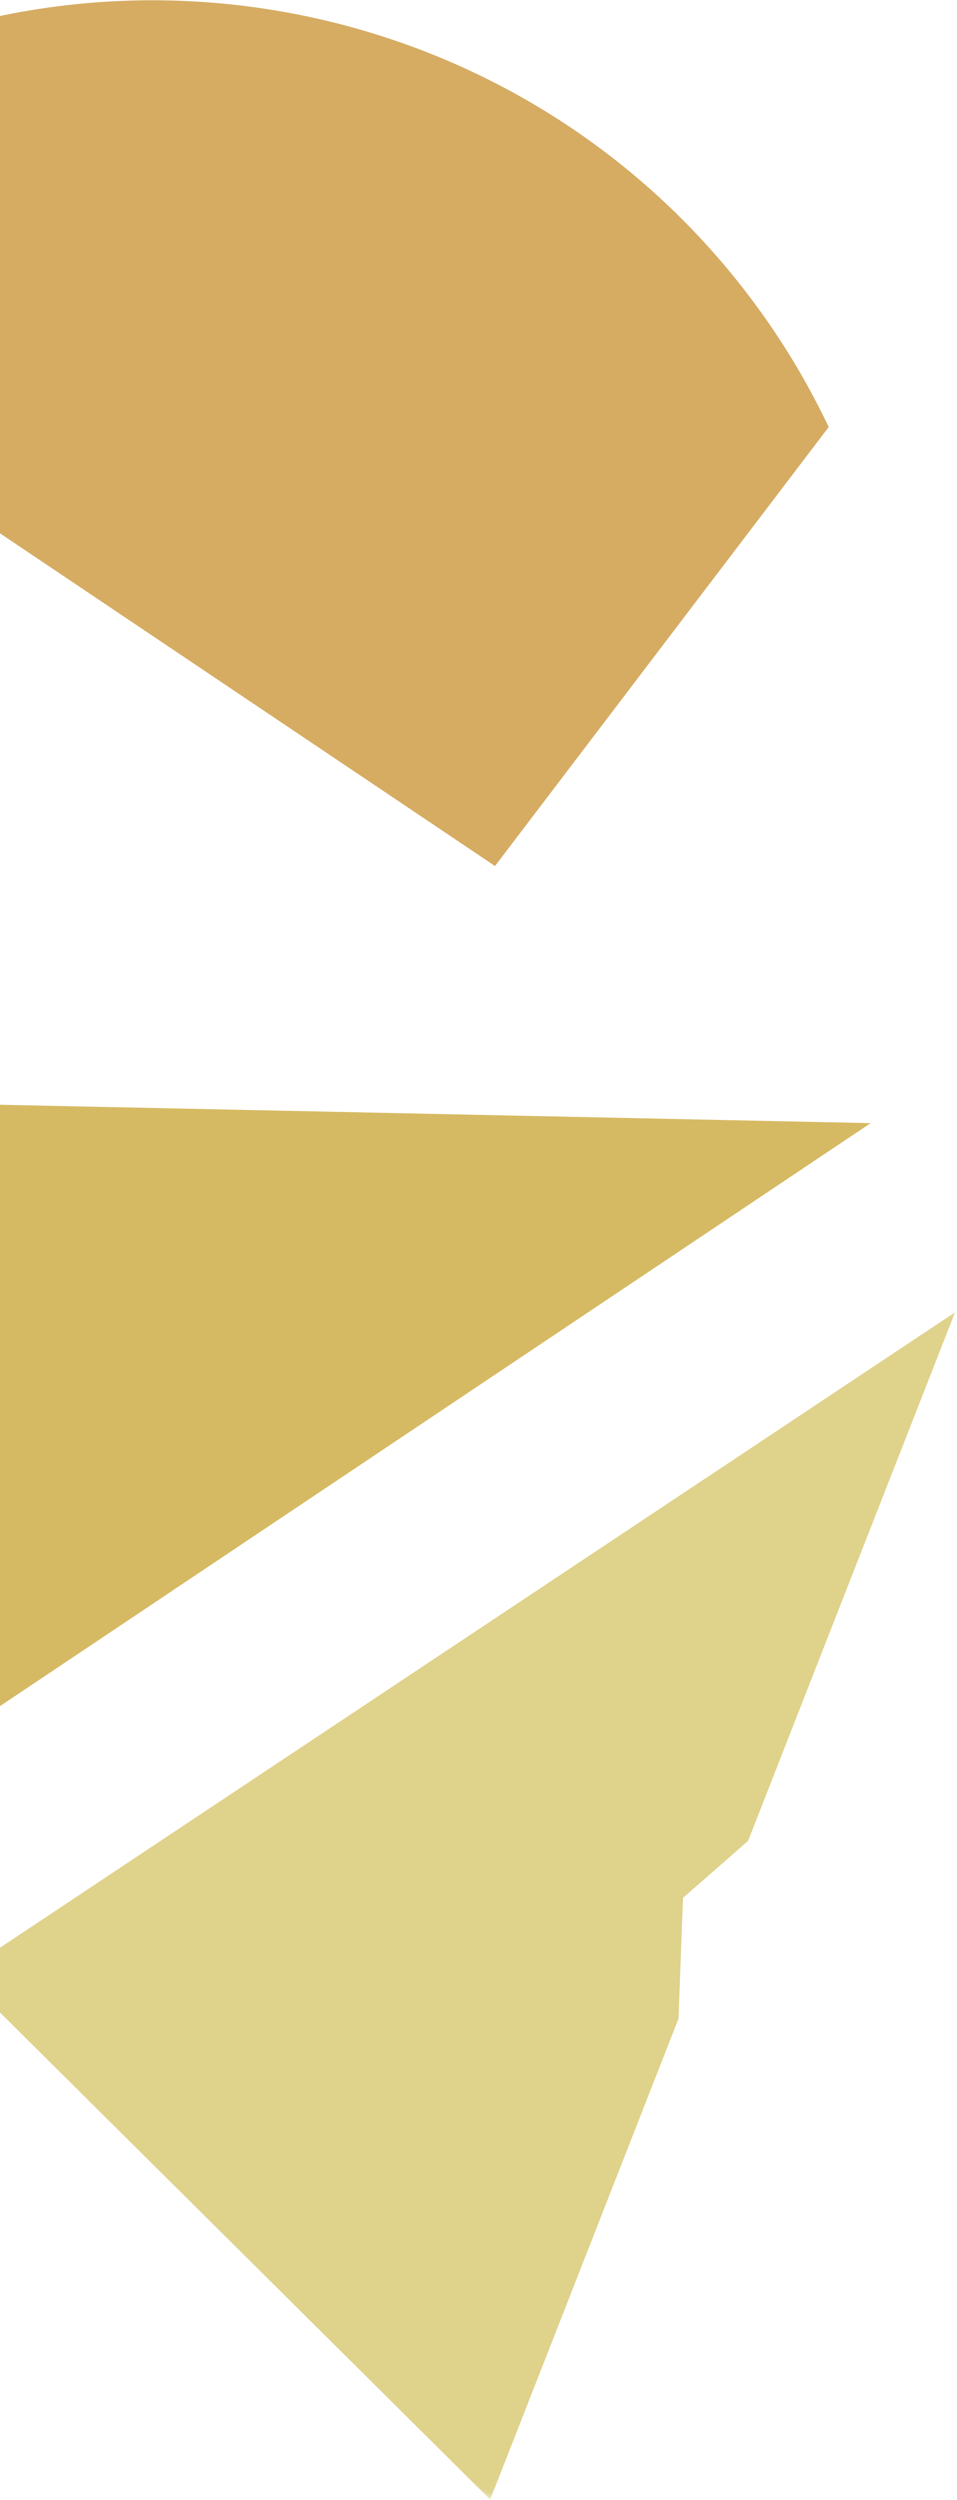
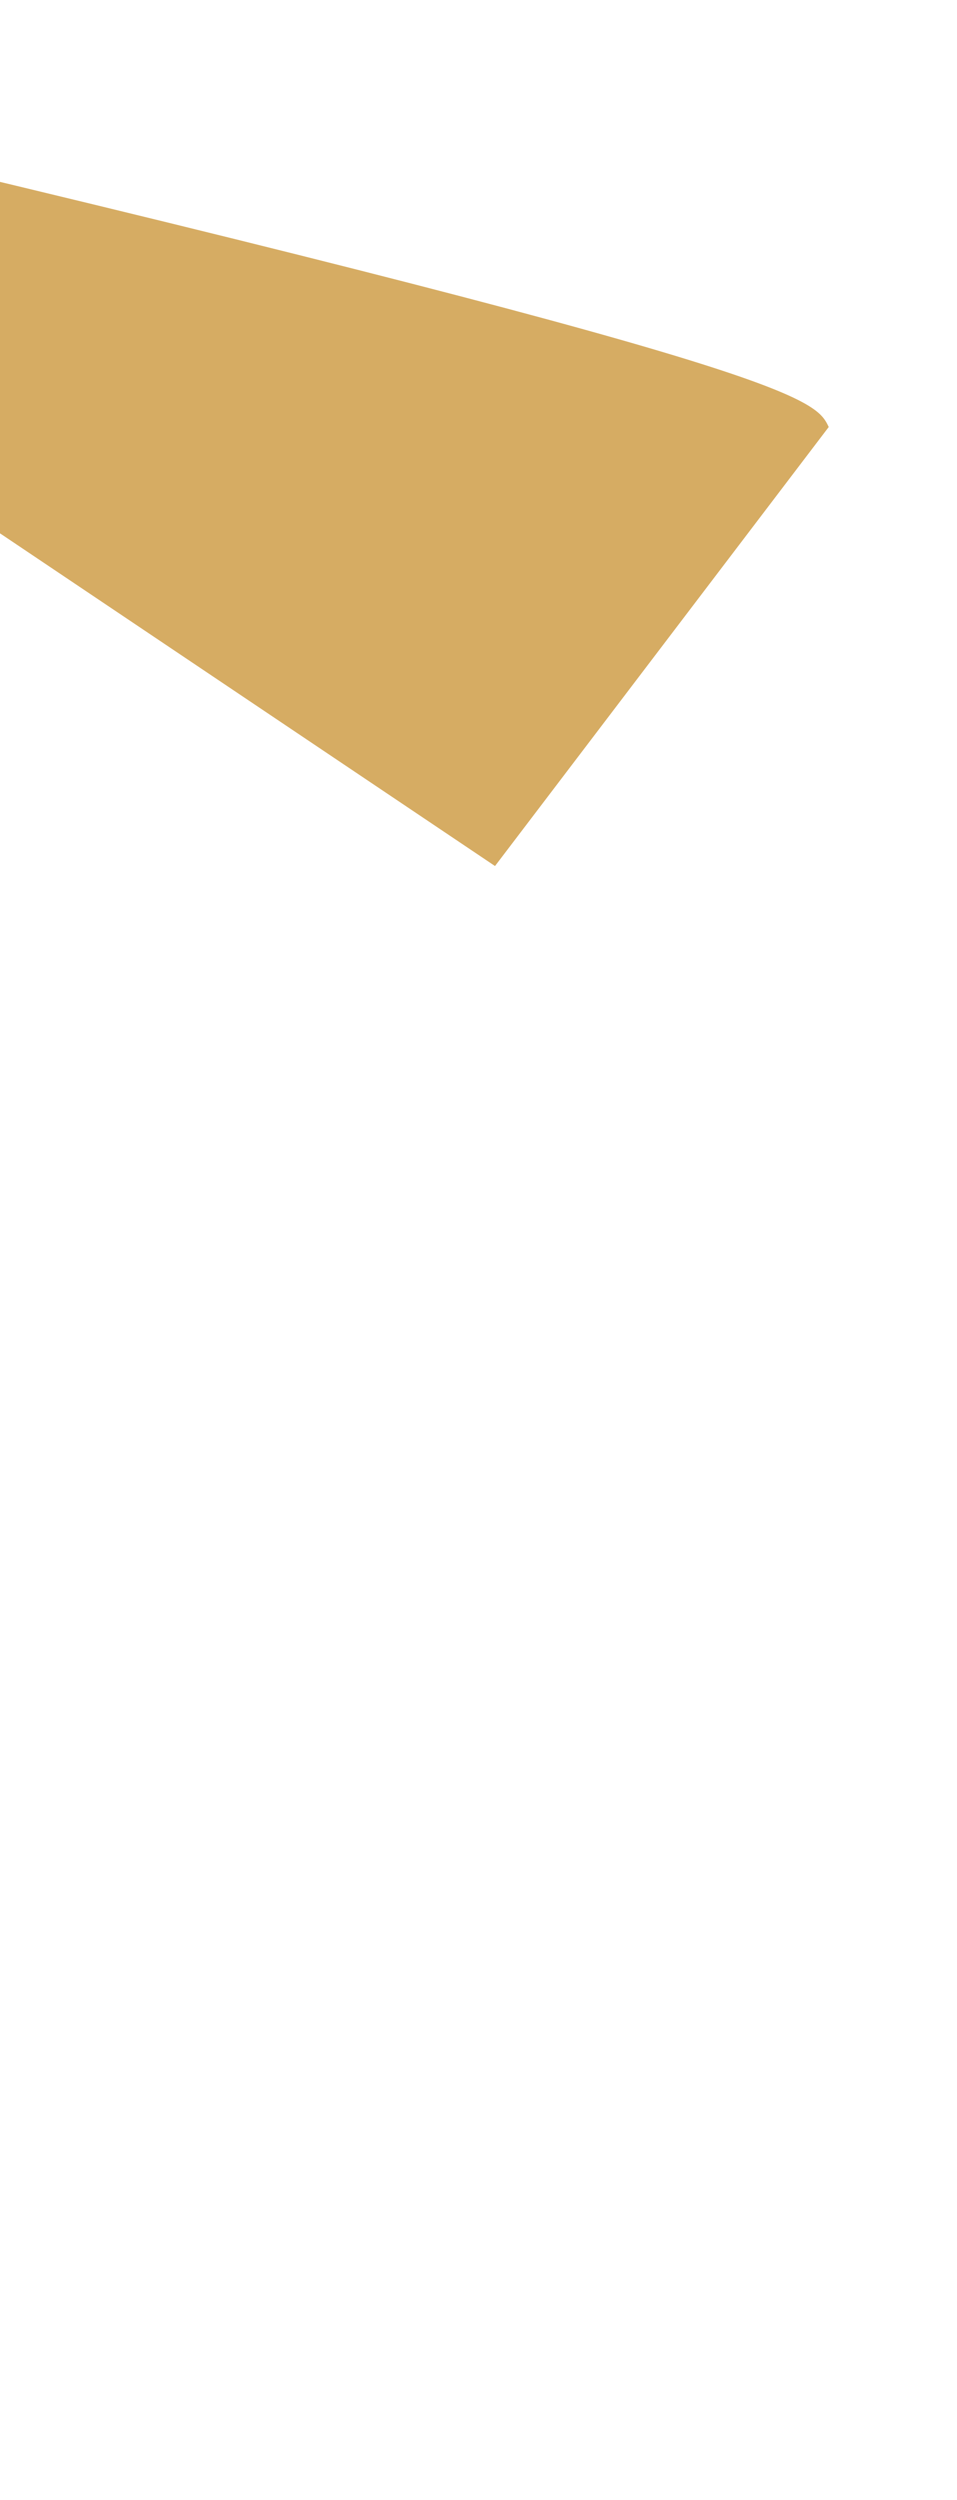
<svg xmlns="http://www.w3.org/2000/svg" xmlns:xlink="http://www.w3.org/1999/xlink" width="182px" height="475px" viewBox="0 0 182 475" version="1.1">
  <title>Cheese</title>
  <desc>Created with Sketch.</desc>
  <defs>
-     <polygon id="path-1" points="0.109 0.799 239.67 0.799 239.67 137.934 0.109 137.934" />
-   </defs>
+     </defs>
  <g id="Desktop" stroke="none" stroke-width="1" fill="none" fill-rule="evenodd">
    <g id="PRIVATE-GROUPS" transform="translate(0, -2120)">
      <g id="Icons" transform="translate(-226, 2023)">
        <g id="Cheese" transform="translate(272.5, 287) scale(-1, 1) rotate(-300) translate(-272.5, -287) translate(48, 103)">
-           <path d="M177.617,31.058 C98.949,31.06 35.176,94.833 35.176,173.501 C35.176,179.78 35.626,185.952 36.413,192.015 L135.074,227.41 L216.577,36.499 C204.189,32.98 191.132,31.058 177.617,31.058" id="Fill-1" fill="#D6AC63" transform="translate(125.876, 129.234) rotate(-27) translate(-125.876, -129.234) " />
-           <polygon id="Fill-3" fill="#D6BA63" points="185.23 298.828 316.478 60 446.162 170.334" />
+           <path d="M177.617,31.058 C35.176,179.78 35.626,185.952 36.413,192.015 L135.074,227.41 L216.577,36.499 C204.189,32.98 191.132,31.058 177.617,31.058" id="Fill-1" fill="#D6AC63" transform="translate(125.876, 129.234) rotate(-27) translate(-125.876, -129.234) " />
          <g id="Group-7" transform="translate(208.234, 229.003)">
            <mask id="mask-2" fill="white">
              <use xlink:href="#path-1" />
            </mask>
            <g id="Clip-6" />
            <polygon id="Fill-5" fill="#DFD28B" mask="url(#mask-2)" points="122.322 112.524 142.618 123.253 239.67 137.936 203.462 0.799 0.109 101.694 106.75 117.826" />
          </g>
        </g>
      </g>
    </g>
  </g>
</svg>